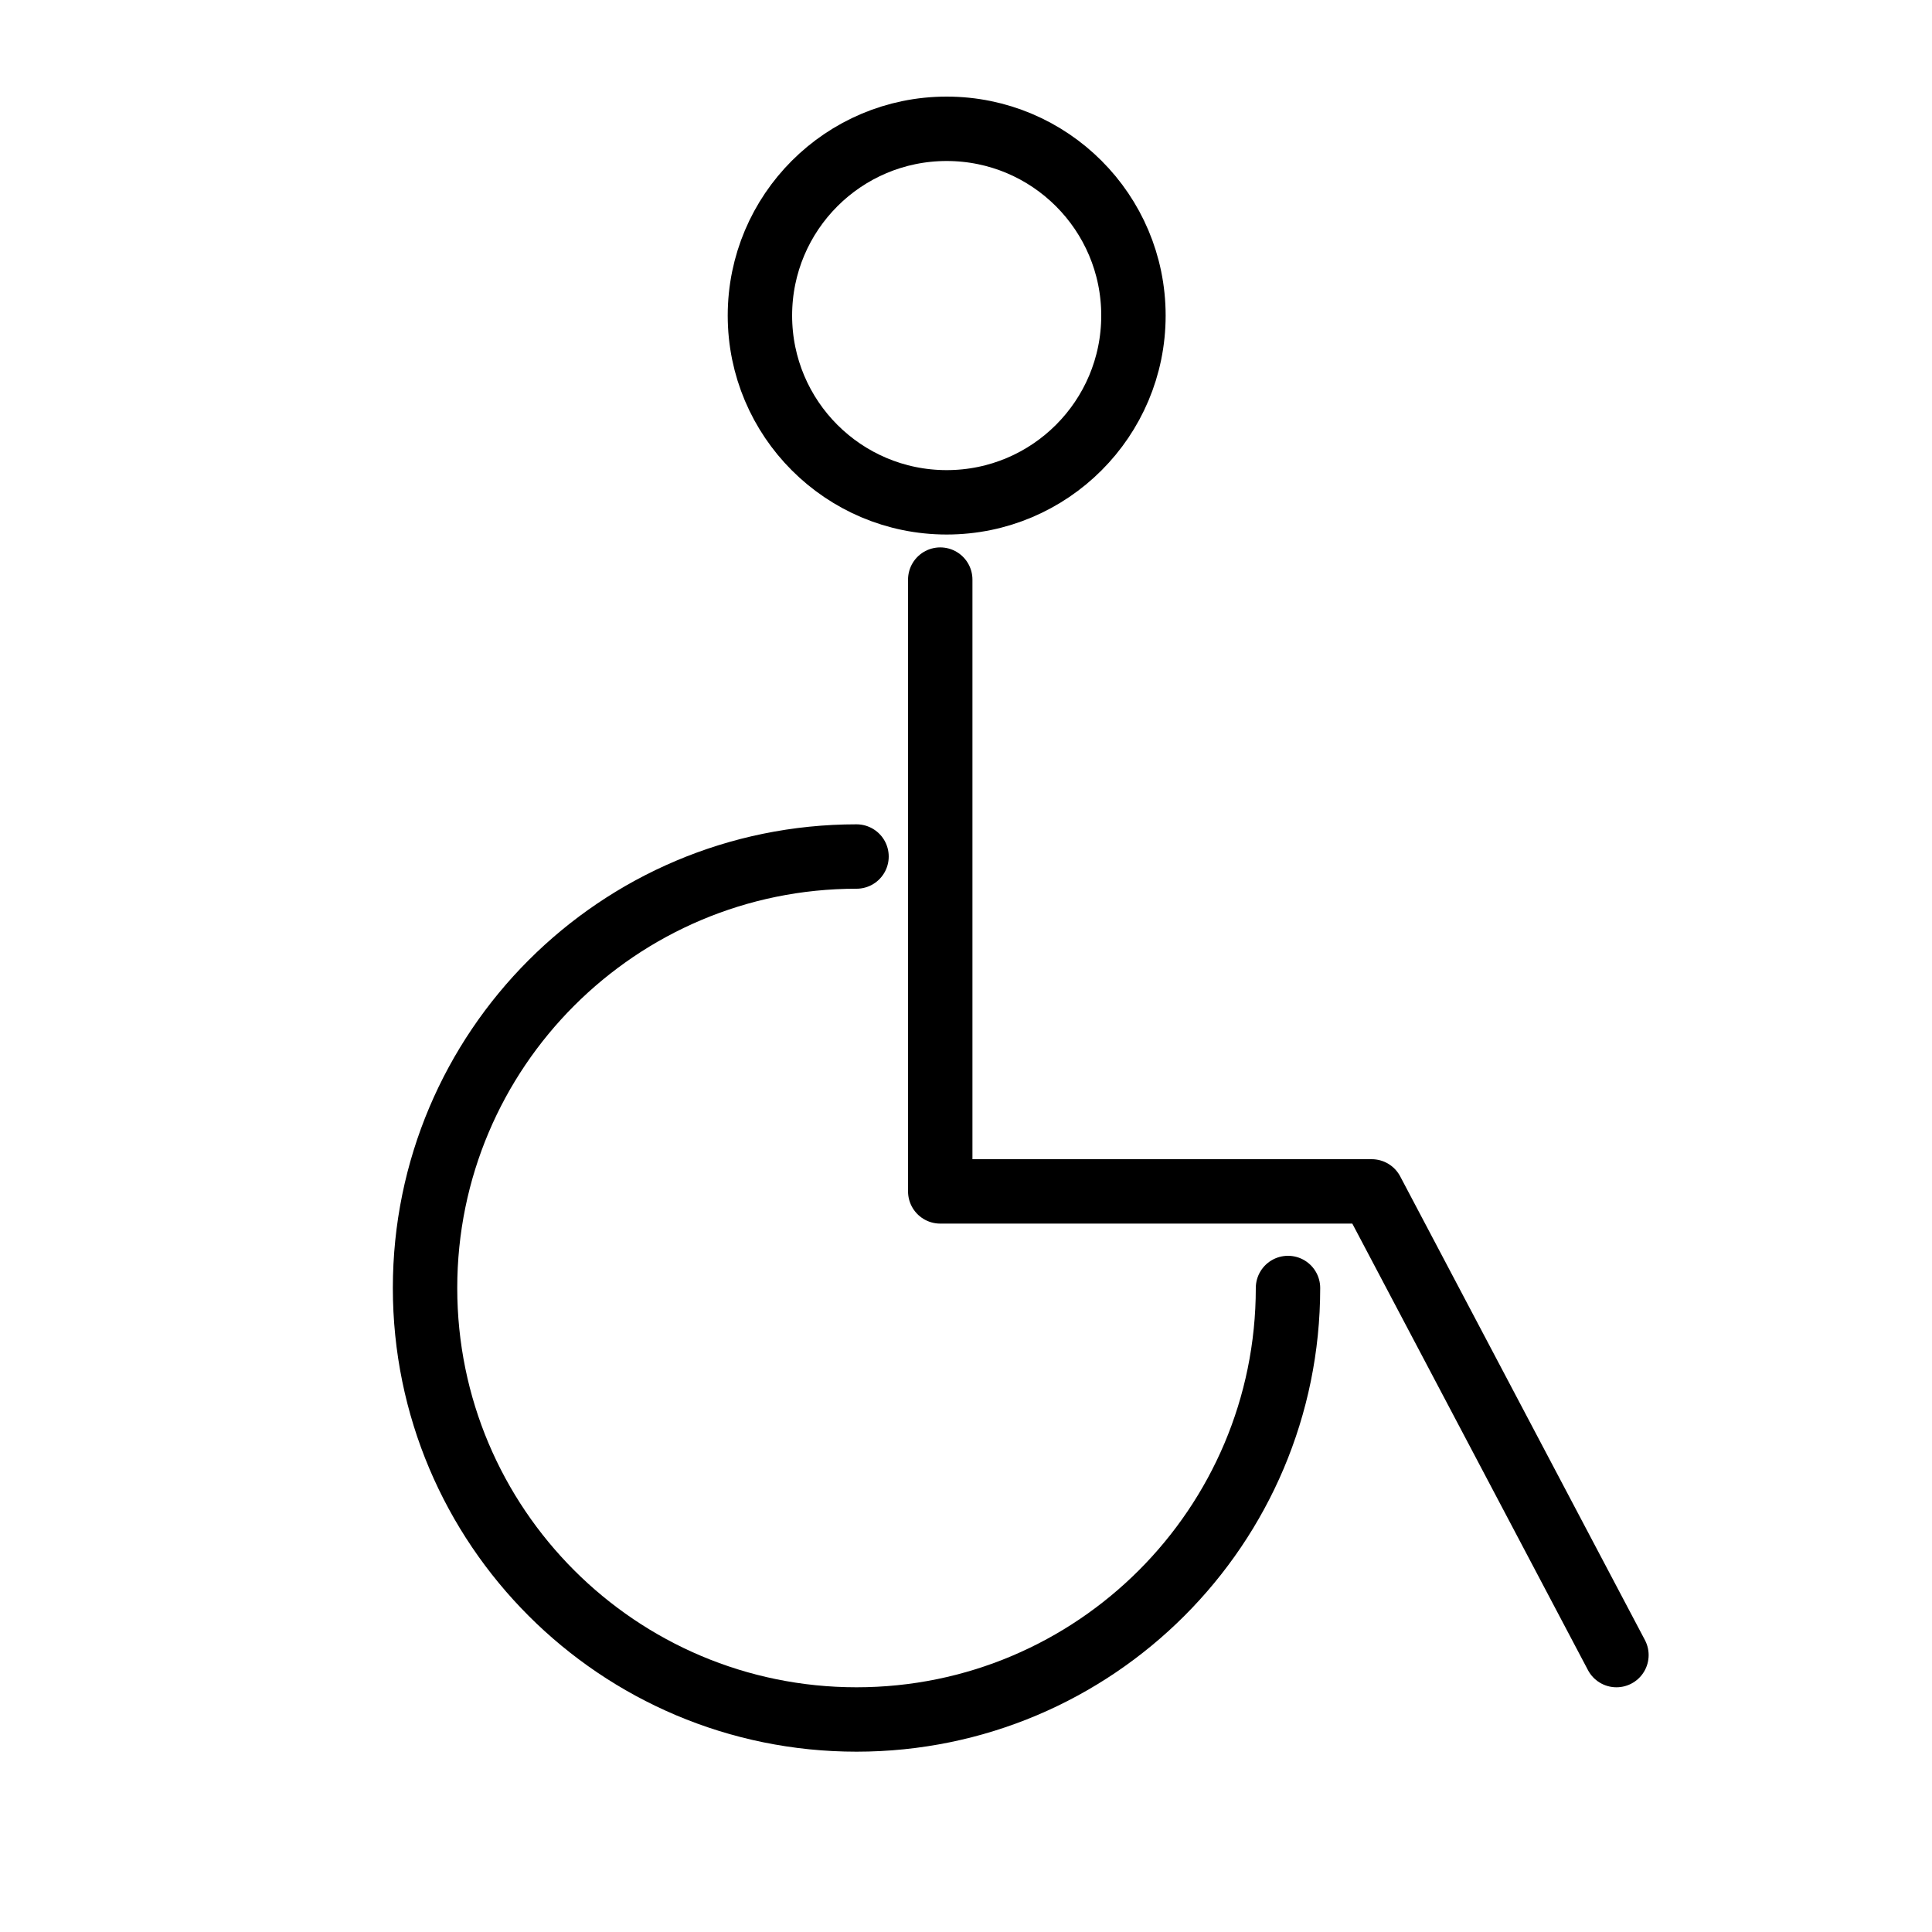
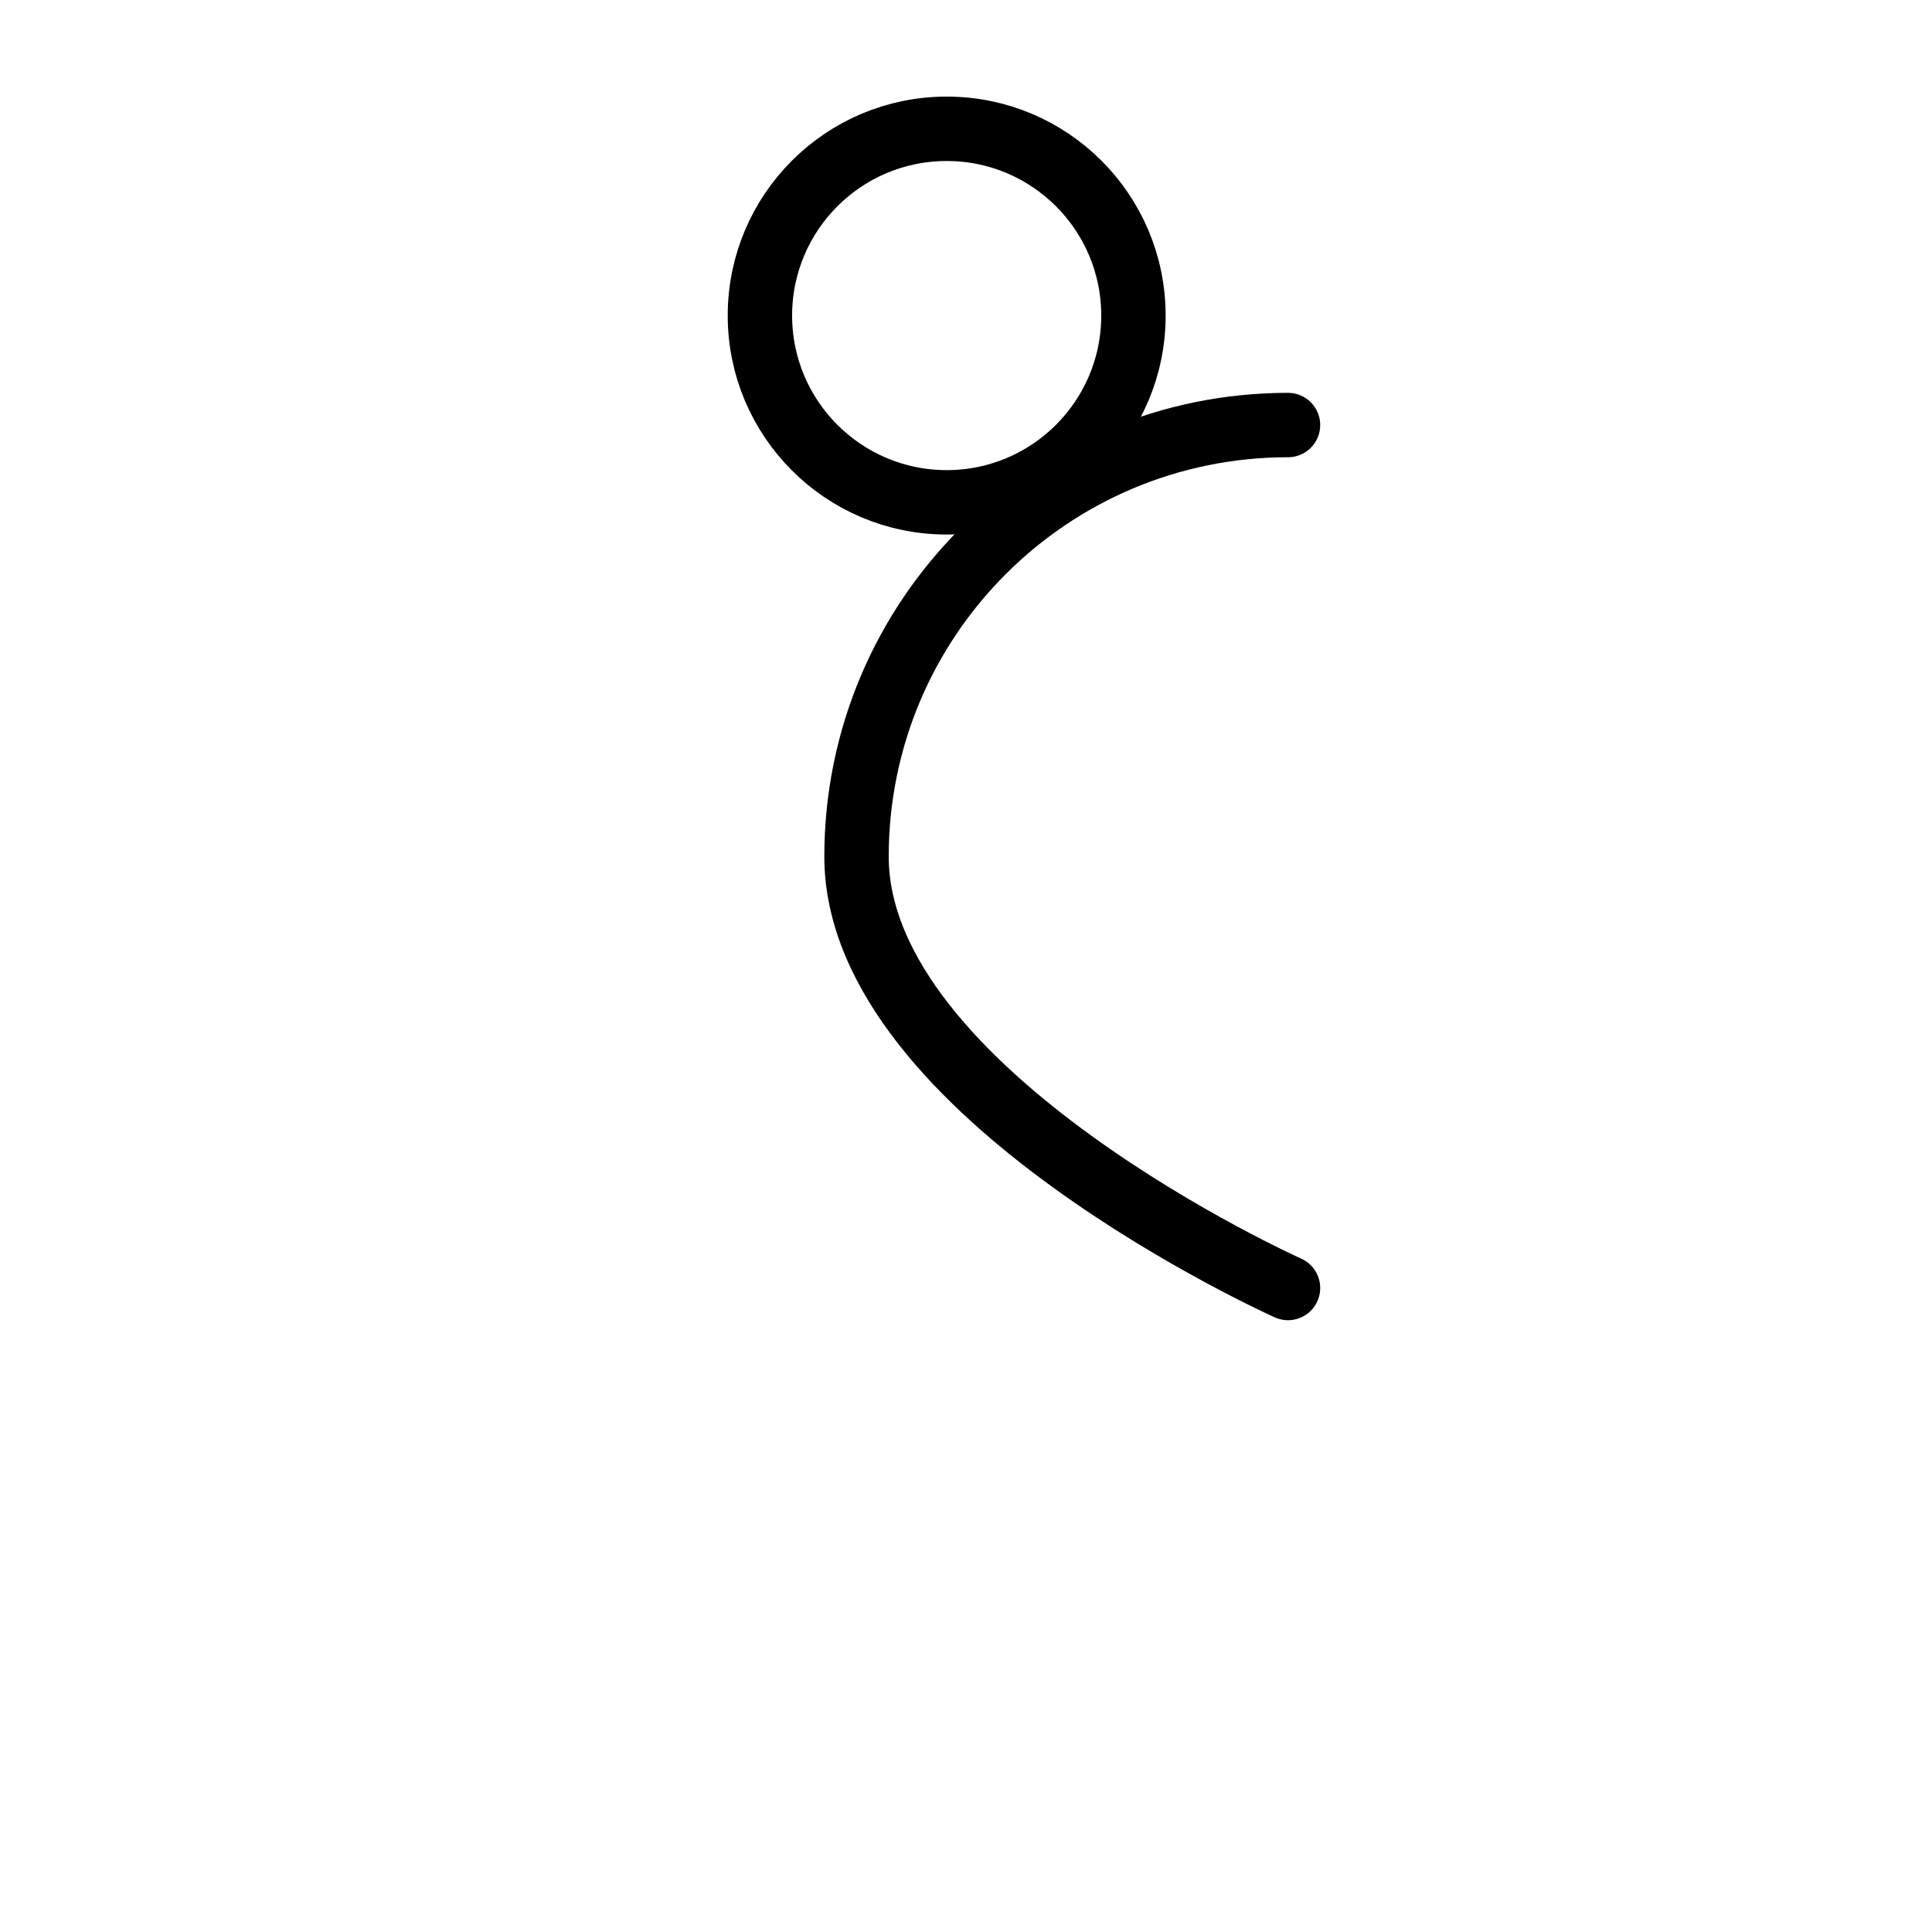
<svg xmlns="http://www.w3.org/2000/svg" id="Layer_1" x="0px" y="0px" viewBox="0 0 30 30" style="enable-background:new 0 0 30 30;" xml:space="preserve">
  <style type="text/css"> .st0{fill:none;stroke:#000000;stroke-linecap:round;stroke-linejoin:round;stroke-miterlimit:10;} </style>
-   <path class="st0" d="M20,20c0,3.7-3,6.7-6.7,6.7s-6.7-3-6.7-6.7s3-6.7,6.7-6.7" />
+   <path class="st0" d="M20,20s-6.7-3-6.7-6.7s3-6.7,6.7-6.7" />
  <circle class="st0" cx="14.7" cy="4.9" r="2.9" />
-   <polyline class="st0" points="14.6,9 14.6,18.5 21.3,18.5 25.1,25.7 " />
</svg>